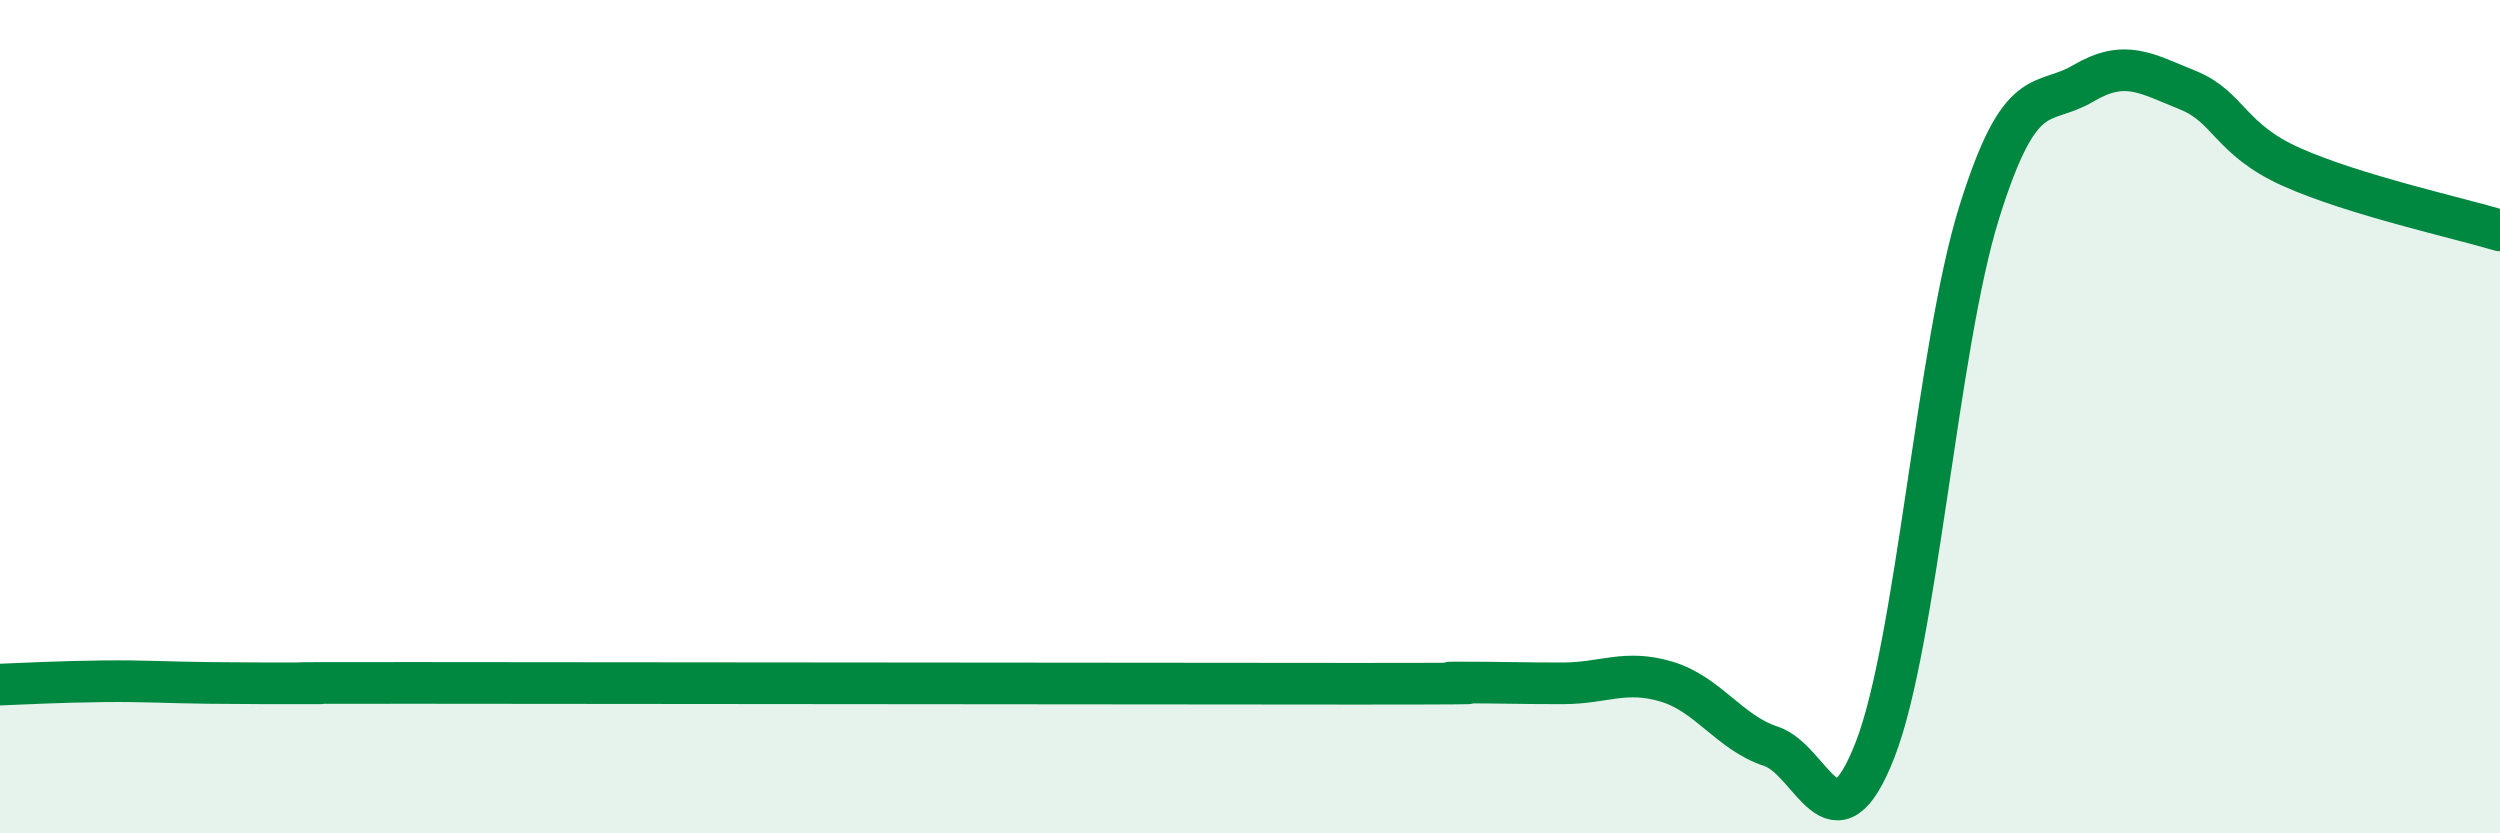
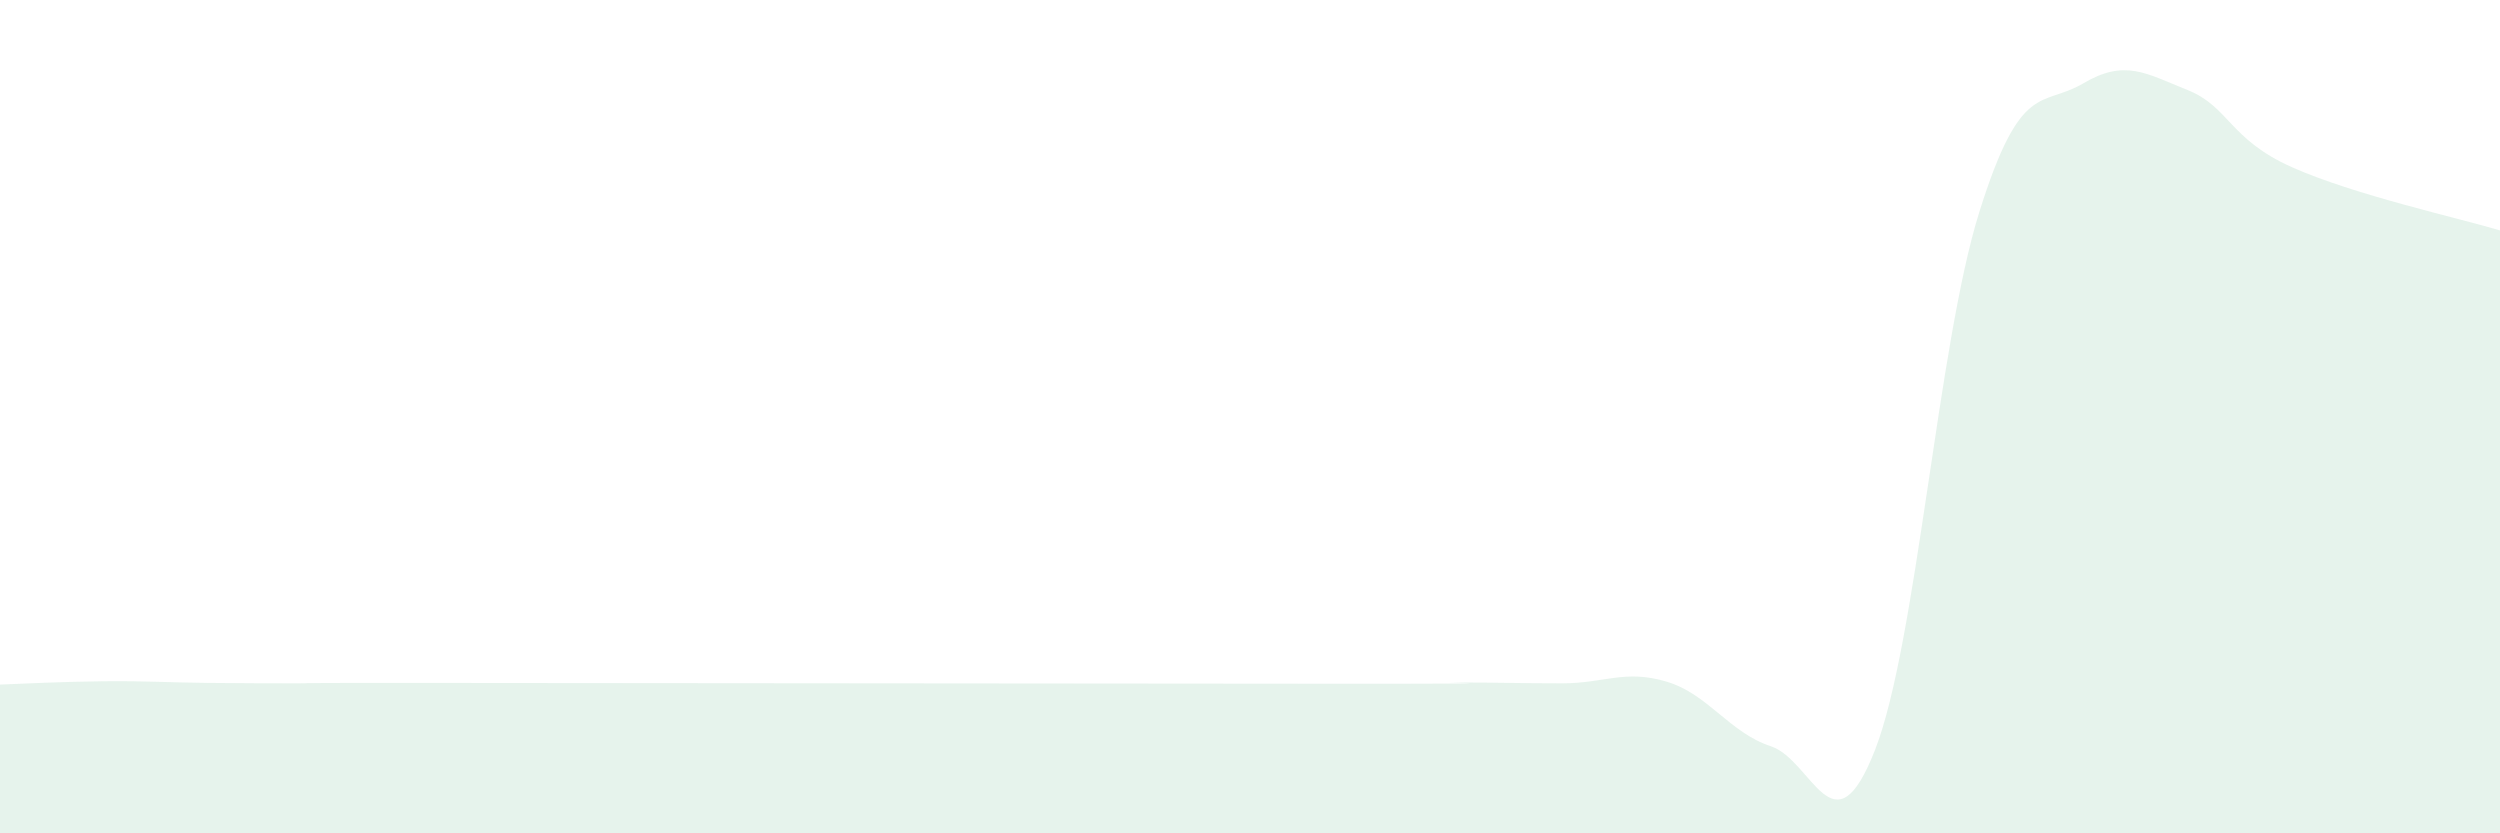
<svg xmlns="http://www.w3.org/2000/svg" width="60" height="20" viewBox="0 0 60 20">
  <path d="M 0,16.43 C 0.5,16.41 1.5,16.36 2.5,16.35 C 3.5,16.34 4,16.38 5,16.39 C 6,16.4 6.5,16.4 7.5,16.4 C 8.5,16.4 5,16.39 10,16.39 C 15,16.39 27.5,16.41 32.5,16.41 C 37.5,16.41 34,16.38 35,16.38 C 36,16.38 36.5,16.4 37.5,16.4 C 38.5,16.4 39,16.06 40,16.36 C 41,16.66 41.5,17.58 42.5,17.91 C 43.5,18.24 44,20.56 45,18 C 46,15.44 46.5,8.3 47.5,5.1 C 48.5,1.9 49,2.59 50,2 C 51,1.41 51.5,1.76 52.5,2.16 C 53.5,2.56 53.5,3.34 55,4.01 C 56.5,4.68 59,5.23 60,5.53L60 20L0 20Z" fill="#008740" opacity="0.1" stroke-linecap="round" stroke-linejoin="round" />
-   <path d="M 0,16.43 C 0.5,16.41 1.5,16.36 2.5,16.35 C 3.5,16.34 4,16.38 5,16.39 C 6,16.4 6.5,16.4 7.5,16.4 C 8.5,16.4 5,16.39 10,16.39 C 15,16.39 27.5,16.41 32.5,16.41 C 37.5,16.41 34,16.38 35,16.38 C 36,16.38 36.5,16.4 37.5,16.4 C 38.5,16.4 39,16.06 40,16.36 C 41,16.66 41.5,17.58 42.5,17.91 C 43.5,18.24 44,20.56 45,18 C 46,15.44 46.5,8.3 47.5,5.1 C 48.5,1.9 49,2.59 50,2 C 51,1.41 51.5,1.76 52.5,2.16 C 53.5,2.56 53.5,3.34 55,4.01 C 56.5,4.68 59,5.23 60,5.53" stroke="#008740" stroke-width="1" fill="none" stroke-linecap="round" stroke-linejoin="round" />
</svg>